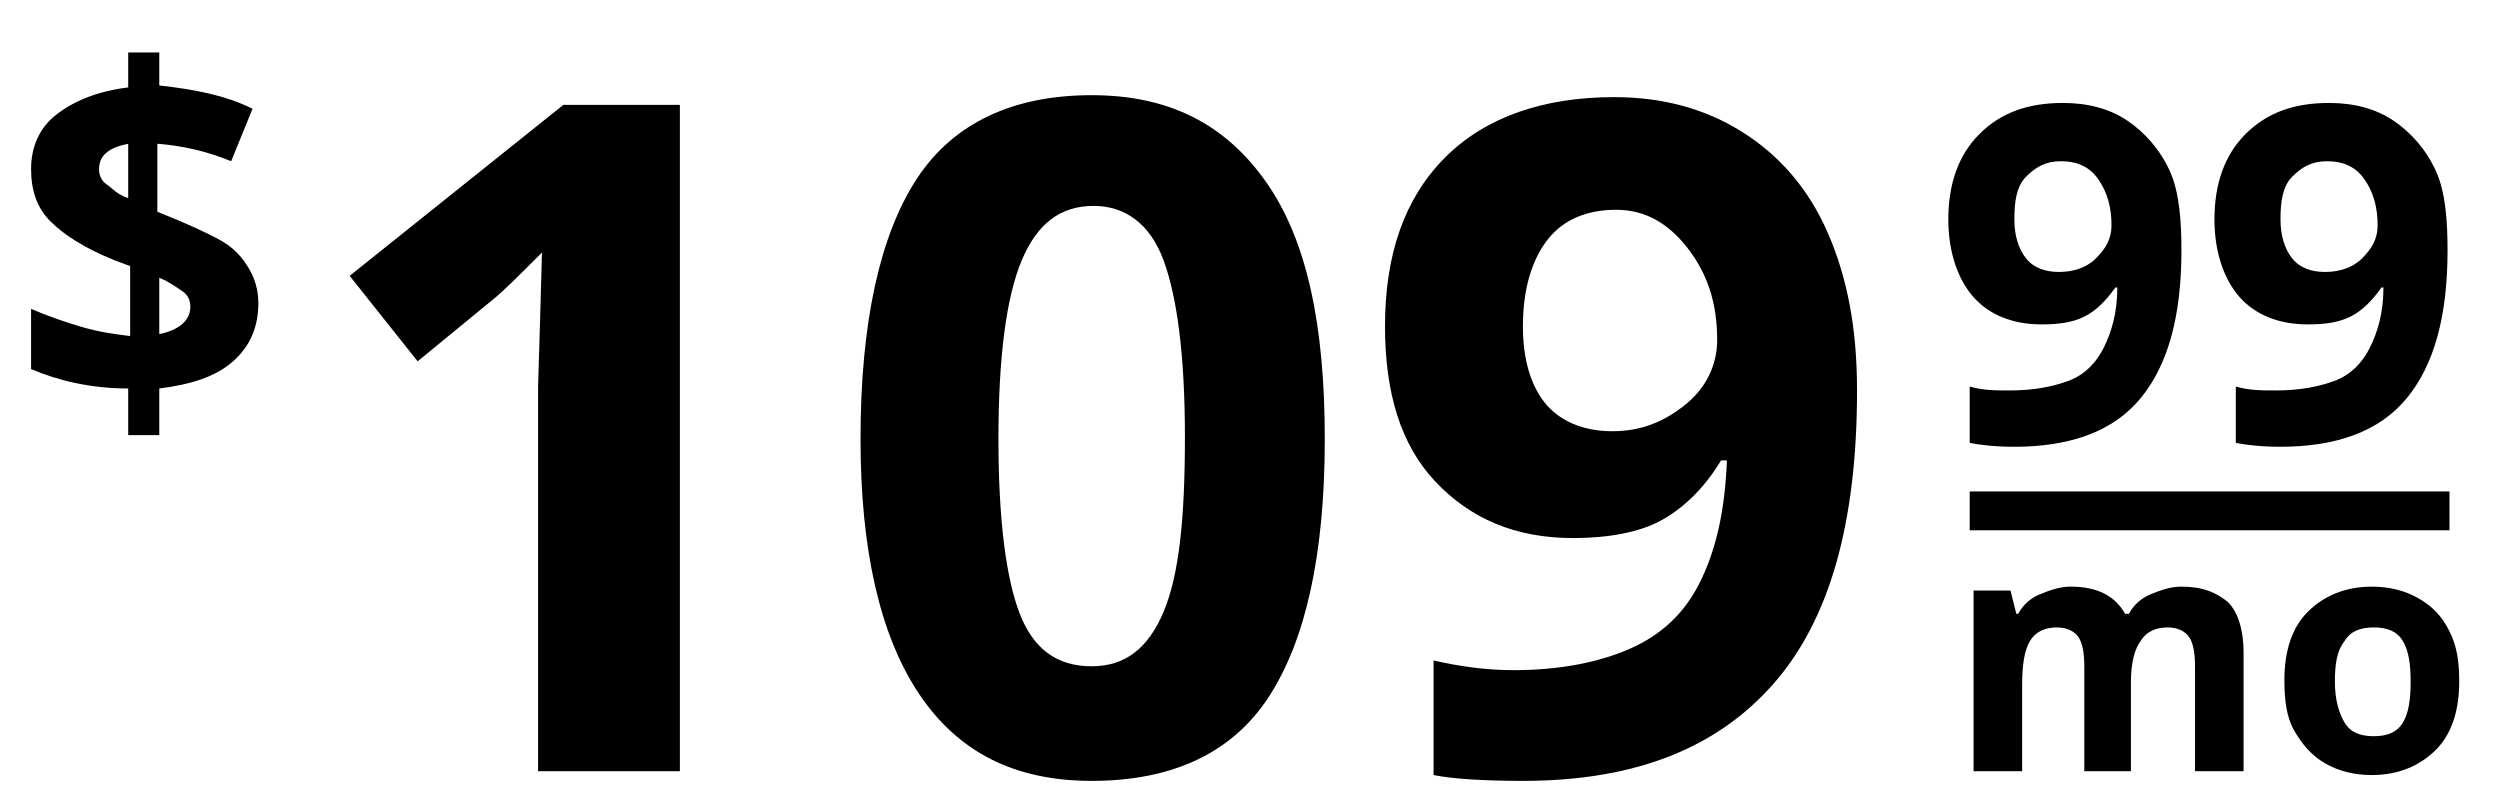
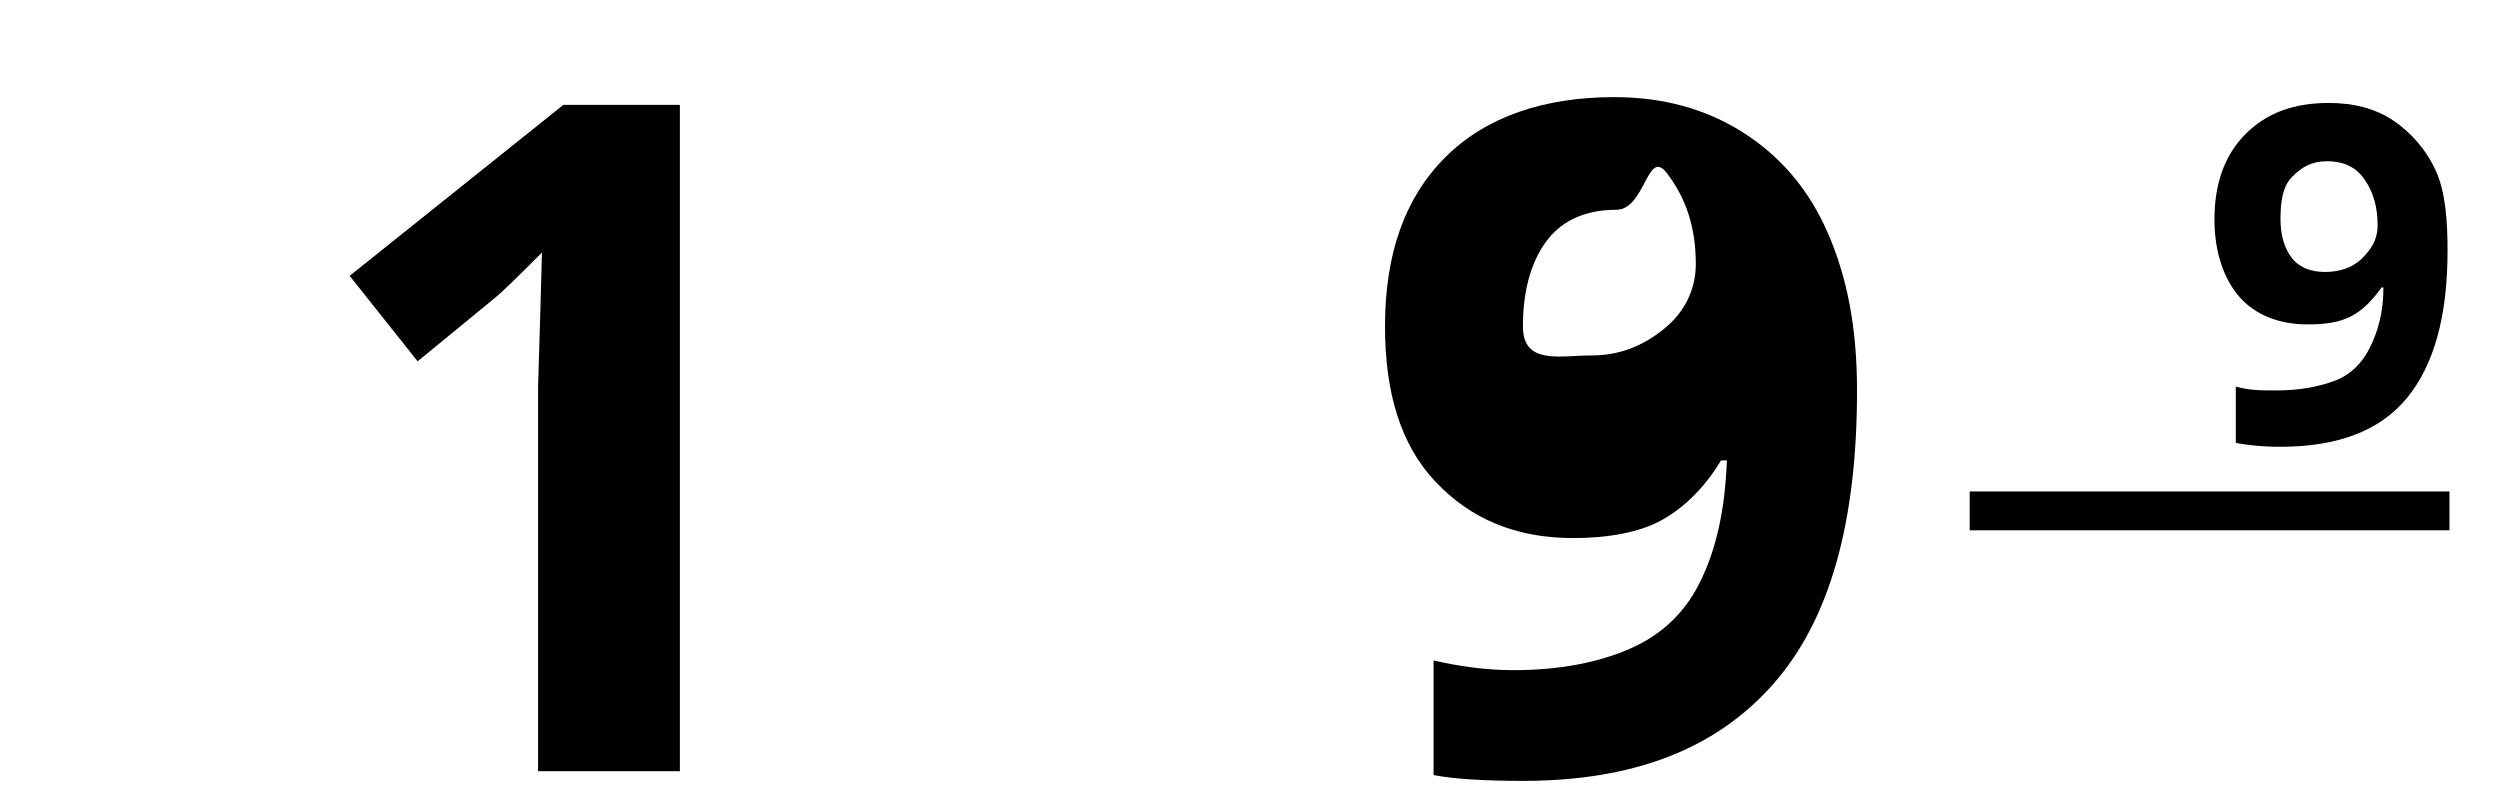
<svg xmlns="http://www.w3.org/2000/svg" version="1.1" id="Layer_1" x="0px" y="0px" viewBox="0 0 128.7 41.2" style="enable-background:new 0 0 128.7 41.2;" xml:space="preserve">
  <style type="text/css">
	.st0{fill:none;stroke:#000000;stroke-width:2;stroke-miterlimit:10;}
</style>
  <g>
    <path d="M34.9,39.7h-7.2V19.9l0.1-3.3l0.1-3.6c-1.2,1.2-2,2-2.5,2.4l-3.9,3.2l-3.5-4.4l11-8.8h6V39.7z" />
-     <path d="M68.2,22.6c0,6-1,10.4-2.9,13.3s-5,4.3-9.1,4.3c-4,0-6.9-1.5-8.9-4.5s-3-7.4-3-13.1c0-6,1-10.5,2.9-13.4s5-4.3,9-4.3   c4,0,6.9,1.5,9,4.5S68.2,16.8,68.2,22.6z M51.4,22.6c0,4.2,0.4,7.2,1.1,9s1.9,2.7,3.7,2.7c1.7,0,2.9-0.9,3.7-2.8s1.1-4.8,1.1-9   c0-4.2-0.4-7.2-1.1-9.1s-2-2.8-3.6-2.8c-1.7,0-2.9,0.9-3.7,2.8S51.4,18.4,51.4,22.6z" />
-     <path d="M95.6,20.1c0,6.8-1.4,11.8-4.3,15.1s-7.1,5-12.9,5c-2,0-3.6-0.1-4.6-0.3V34c1.3,0.3,2.7,0.5,4.1,0.5c2.4,0,4.4-0.4,6-1.1   s2.8-1.8,3.6-3.4s1.3-3.6,1.4-6.3h-0.3c-0.9,1.5-2,2.5-3.1,3.1s-2.7,0.9-4.5,0.9c-3,0-5.3-1-7.1-2.9s-2.6-4.6-2.6-8   c0-3.7,1-6.6,3.1-8.7S79.5,5,83.1,5c2.5,0,4.7,0.6,6.6,1.8s3.4,2.9,4.4,5.2S95.6,16.9,95.6,20.1z M83.2,10.8   c-1.5,0-2.7,0.5-3.5,1.5s-1.3,2.5-1.3,4.5c0,1.7,0.4,3,1.1,3.9s1.9,1.5,3.5,1.5c1.5,0,2.7-0.5,3.8-1.4s1.6-2.1,1.6-3.3   c0-1.9-0.5-3.4-1.5-4.7S84.7,10.8,83.2,10.8z" />
+     <path d="M95.6,20.1c0,6.8-1.4,11.8-4.3,15.1s-7.1,5-12.9,5c-2,0-3.6-0.1-4.6-0.3V34c1.3,0.3,2.7,0.5,4.1,0.5c2.4,0,4.4-0.4,6-1.1   s2.8-1.8,3.6-3.4s1.3-3.6,1.4-6.3h-0.3c-0.9,1.5-2,2.5-3.1,3.1s-2.7,0.9-4.5,0.9c-3,0-5.3-1-7.1-2.9s-2.6-4.6-2.6-8   c0-3.7,1-6.6,3.1-8.7S79.5,5,83.1,5c2.5,0,4.7,0.6,6.6,1.8s3.4,2.9,4.4,5.2S95.6,16.9,95.6,20.1z M83.2,10.8   c-1.5,0-2.7,0.5-3.5,1.5s-1.3,2.5-1.3,4.5s1.9,1.5,3.5,1.5c1.5,0,2.7-0.5,3.8-1.4s1.6-2.1,1.6-3.3   c0-1.9-0.5-3.4-1.5-4.7S84.7,10.8,83.2,10.8z" />
  </g>
  <g>
-     <path d="M112.3,12.9c0,3.4-0.7,5.9-2.1,7.6s-3.6,2.5-6.5,2.5c-1,0-1.8-0.1-2.3-0.2v-2.9c0.7,0.2,1.3,0.2,2.1,0.2   c1.2,0,2.2-0.2,3-0.5s1.4-0.9,1.8-1.7s0.7-1.8,0.7-3.1h-0.1c-0.5,0.7-1,1.2-1.6,1.5s-1.3,0.4-2.2,0.4c-1.5,0-2.7-0.5-3.5-1.4   s-1.3-2.3-1.3-4c0-1.8,0.5-3.3,1.6-4.4s2.5-1.6,4.3-1.6c1.3,0,2.4,0.3,3.3,0.9s1.7,1.5,2.2,2.6S112.3,11.4,112.3,12.9z M106.1,8.3   c-0.8,0-1.3,0.3-1.8,0.8s-0.6,1.3-0.6,2.2c0,0.8,0.2,1.5,0.6,2s1,0.7,1.7,0.7c0.7,0,1.4-0.2,1.9-0.7s0.8-1,0.8-1.7   c0-0.9-0.2-1.7-0.7-2.4S106.8,8.3,106.1,8.3z" />
    <path d="M126,12.9c0,3.4-0.7,5.9-2.1,7.6s-3.6,2.5-6.5,2.5c-1,0-1.8-0.1-2.3-0.2v-2.9c0.7,0.2,1.3,0.2,2.1,0.2c1.2,0,2.2-0.2,3-0.5   s1.4-0.9,1.8-1.7s0.7-1.8,0.7-3.1h-0.1c-0.5,0.7-1,1.2-1.6,1.5s-1.3,0.4-2.2,0.4c-1.5,0-2.7-0.5-3.5-1.4s-1.3-2.3-1.3-4   c0-1.8,0.5-3.3,1.6-4.4s2.5-1.6,4.3-1.6c1.3,0,2.4,0.3,3.3,0.9s1.7,1.5,2.2,2.6S126,11.4,126,12.9z M119.8,8.3   c-0.8,0-1.3,0.3-1.8,0.8s-0.6,1.3-0.6,2.2c0,0.8,0.2,1.5,0.6,2s1,0.7,1.7,0.7c0.7,0,1.4-0.2,1.9-0.7s0.8-1,0.8-1.7   c0-0.9-0.2-1.7-0.7-2.4S120.5,8.3,119.8,8.3z" />
  </g>
  <g>
-     <path d="M109.8,39.7h-2.5v-5.4c0-0.7-0.1-1.2-0.3-1.5c-0.2-0.3-0.6-0.5-1.1-0.5c-0.6,0-1.1,0.2-1.4,0.7s-0.4,1.3-0.4,2.3v4.4h-2.5   v-9.3h1.9l0.3,1.2h0.1c0.2-0.4,0.6-0.8,1.1-1c0.5-0.2,1-0.4,1.6-0.4c1.4,0,2.3,0.5,2.8,1.4h0.2c0.2-0.4,0.6-0.8,1.1-1   c0.5-0.2,1-0.4,1.6-0.4c1.1,0,1.8,0.3,2.4,0.8c0.5,0.5,0.8,1.4,0.8,2.6v6.1H113v-5.4c0-0.7-0.1-1.2-0.3-1.5   c-0.2-0.3-0.6-0.5-1.1-0.5c-0.6,0-1.1,0.2-1.4,0.7c-0.3,0.4-0.5,1.1-0.5,2.1V39.7z" />
-     <path d="M126.6,35.1c0,1.5-0.4,2.7-1.2,3.5s-1.9,1.3-3.3,1.3c-0.9,0-1.7-0.2-2.4-0.6c-0.7-0.4-1.2-1-1.6-1.7s-0.5-1.6-0.5-2.6   c0-1.5,0.4-2.7,1.2-3.5s1.9-1.3,3.3-1.3c0.9,0,1.7,0.2,2.4,0.6s1.2,0.9,1.6,1.7S126.6,34.1,126.6,35.1z M120.2,35.1   c0,0.9,0.2,1.6,0.5,2.1c0.3,0.5,0.8,0.7,1.5,0.7c0.7,0,1.2-0.2,1.5-0.7c0.3-0.5,0.4-1.2,0.4-2.1c0-0.9-0.1-1.6-0.4-2.1   s-0.8-0.7-1.5-0.7c-0.7,0-1.2,0.2-1.5,0.7C120.3,33.5,120.2,34.2,120.2,35.1z" />
-   </g>
+     </g>
  <line class="st0" x1="101.4" y1="26.3" x2="126.1" y2="26.3" />
  <g>
-     <path d="M13.3,15.6c0,1.2-0.4,2.2-1.3,3S9.8,19.8,8.2,20v2.4H6.6V20c-1.9,0-3.6-0.4-5-1v-3.1c0.7,0.3,1.5,0.6,2.5,0.9   s1.8,0.4,2.6,0.5v-3.6l-0.8-0.3c-1.5-0.6-2.6-1.3-3.3-2s-1-1.6-1-2.7c0-1.1,0.4-2.1,1.3-2.8S5,4.7,6.6,4.5V2.7h1.6v1.7   C10,4.6,11.6,4.9,13,5.6l-1.1,2.7c-1.2-0.5-2.5-0.8-3.8-0.9v3.5c1.5,0.6,2.6,1.1,3.3,1.5s1.1,0.9,1.4,1.4S13.3,14.9,13.3,15.6z    M5.1,8.7c0,0.3,0.1,0.6,0.4,0.8S6,10,6.6,10.2V7.4C5.6,7.6,5.1,8,5.1,8.7z M9.8,15.8c0-0.3-0.1-0.6-0.4-0.8s-0.7-0.5-1.2-0.7v2.9   C9.2,17,9.8,16.5,9.8,15.8z" />
-   </g>
+     </g>
</svg>